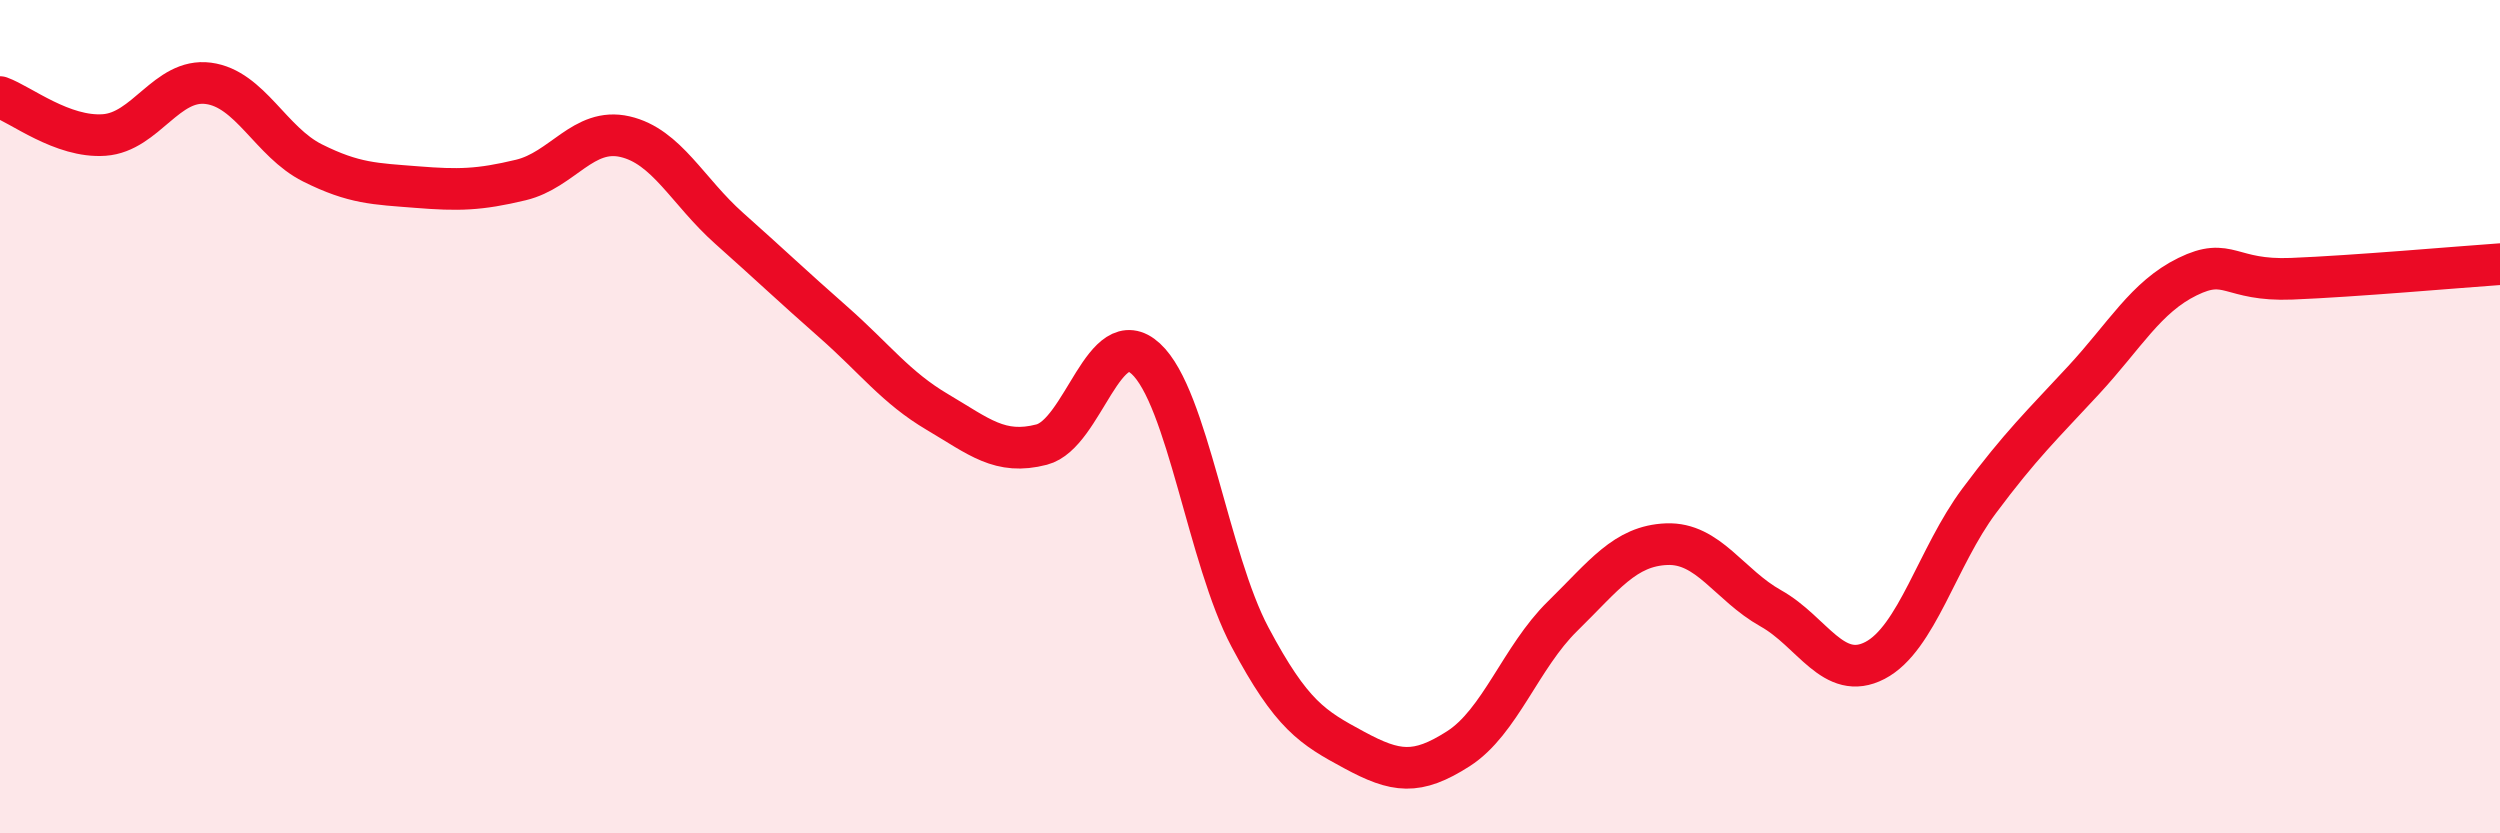
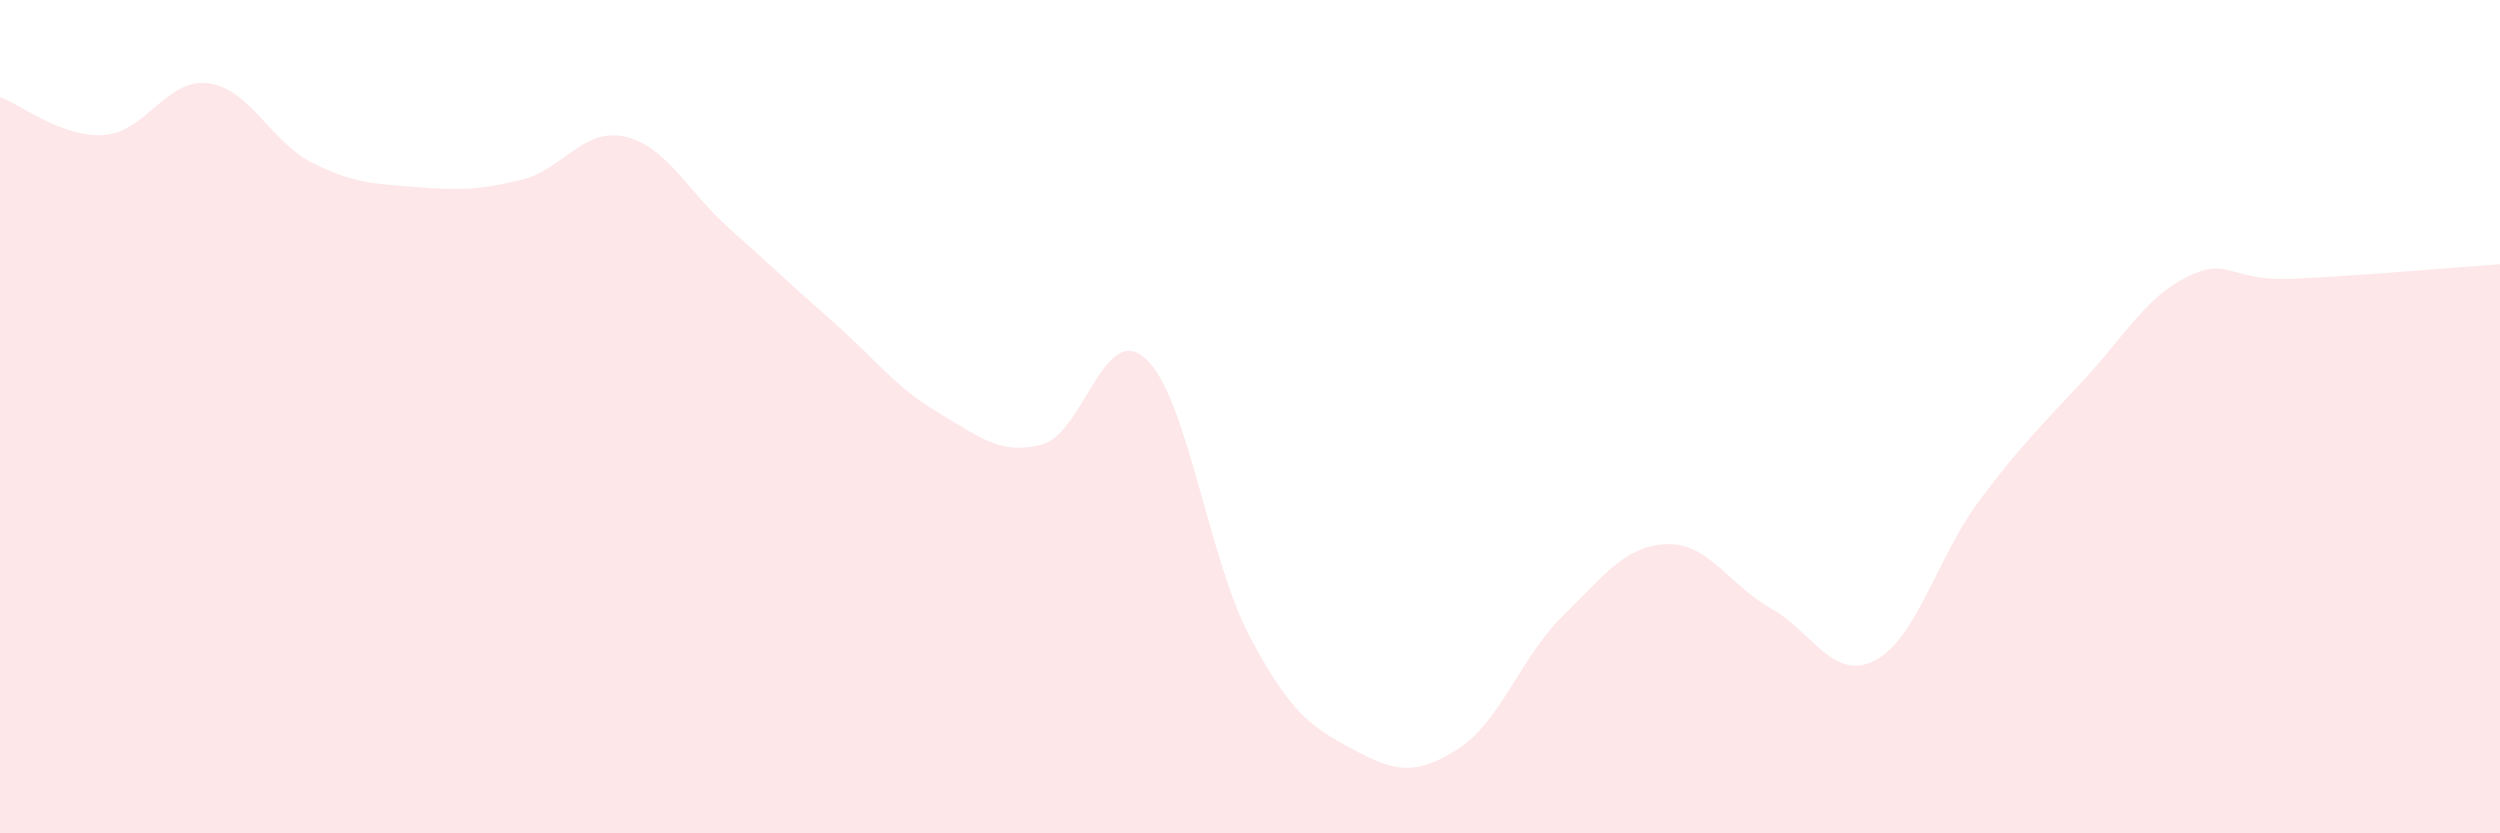
<svg xmlns="http://www.w3.org/2000/svg" width="60" height="20" viewBox="0 0 60 20">
  <path d="M 0,2.33 C 0.5,2.51 1.5,3.31 2.5,3.24 C 3.5,3.17 4,1.87 5,2 C 6,2.13 6.5,3.41 7.5,3.91 C 8.5,4.41 9,4.41 10,4.49 C 11,4.57 11.5,4.56 12.5,4.32 C 13.5,4.08 14,3.05 15,3.28 C 16,3.51 16.5,4.59 17.5,5.48 C 18.5,6.37 19,6.85 20,7.73 C 21,8.61 21.5,9.3 22.5,9.89 C 23.5,10.48 24,10.93 25,10.67 C 26,10.41 26.5,7.69 27.5,8.61 C 28.5,9.53 29,13.41 30,15.29 C 31,17.17 31.5,17.46 32.5,18 C 33.5,18.54 34,18.61 35,17.97 C 36,17.33 36.5,15.77 37.5,14.79 C 38.5,13.81 39,13.1 40,13.06 C 41,13.02 41.5,14.04 42.5,14.6 C 43.5,15.16 44,16.37 45,15.85 C 46,15.33 46.5,13.36 47.5,12.02 C 48.5,10.68 49,10.21 50,9.13 C 51,8.05 51.5,7.13 52.5,6.64 C 53.5,6.15 53.5,6.75 55,6.69 C 56.5,6.63 59,6.41 60,6.34L60 20L0 20Z" fill="#EB0A25" opacity="0.1" stroke-linecap="round" stroke-linejoin="round" />
-   <path d="M 0,2.33 C 0.5,2.51 1.5,3.31 2.5,3.24 C 3.5,3.17 4,1.87 5,2 C 6,2.13 6.5,3.41 7.5,3.91 C 8.5,4.41 9,4.41 10,4.49 C 11,4.57 11.5,4.56 12.5,4.32 C 13.5,4.08 14,3.05 15,3.28 C 16,3.51 16.5,4.59 17.5,5.48 C 18.5,6.37 19,6.85 20,7.73 C 21,8.61 21.5,9.3 22.5,9.89 C 23.5,10.48 24,10.93 25,10.67 C 26,10.41 26.5,7.69 27.5,8.61 C 28.5,9.53 29,13.41 30,15.29 C 31,17.17 31.5,17.46 32.5,18 C 33.5,18.54 34,18.61 35,17.97 C 36,17.33 36.5,15.77 37.5,14.79 C 38.5,13.81 39,13.1 40,13.06 C 41,13.02 41.5,14.04 42.5,14.6 C 43.5,15.16 44,16.37 45,15.85 C 46,15.33 46.5,13.36 47.5,12.02 C 48.5,10.68 49,10.21 50,9.13 C 51,8.05 51.5,7.13 52.5,6.64 C 53.5,6.15 53.5,6.75 55,6.69 C 56.5,6.63 59,6.41 60,6.34" stroke="#EB0A25" stroke-width="1" fill="none" stroke-linecap="round" stroke-linejoin="round" />
</svg>